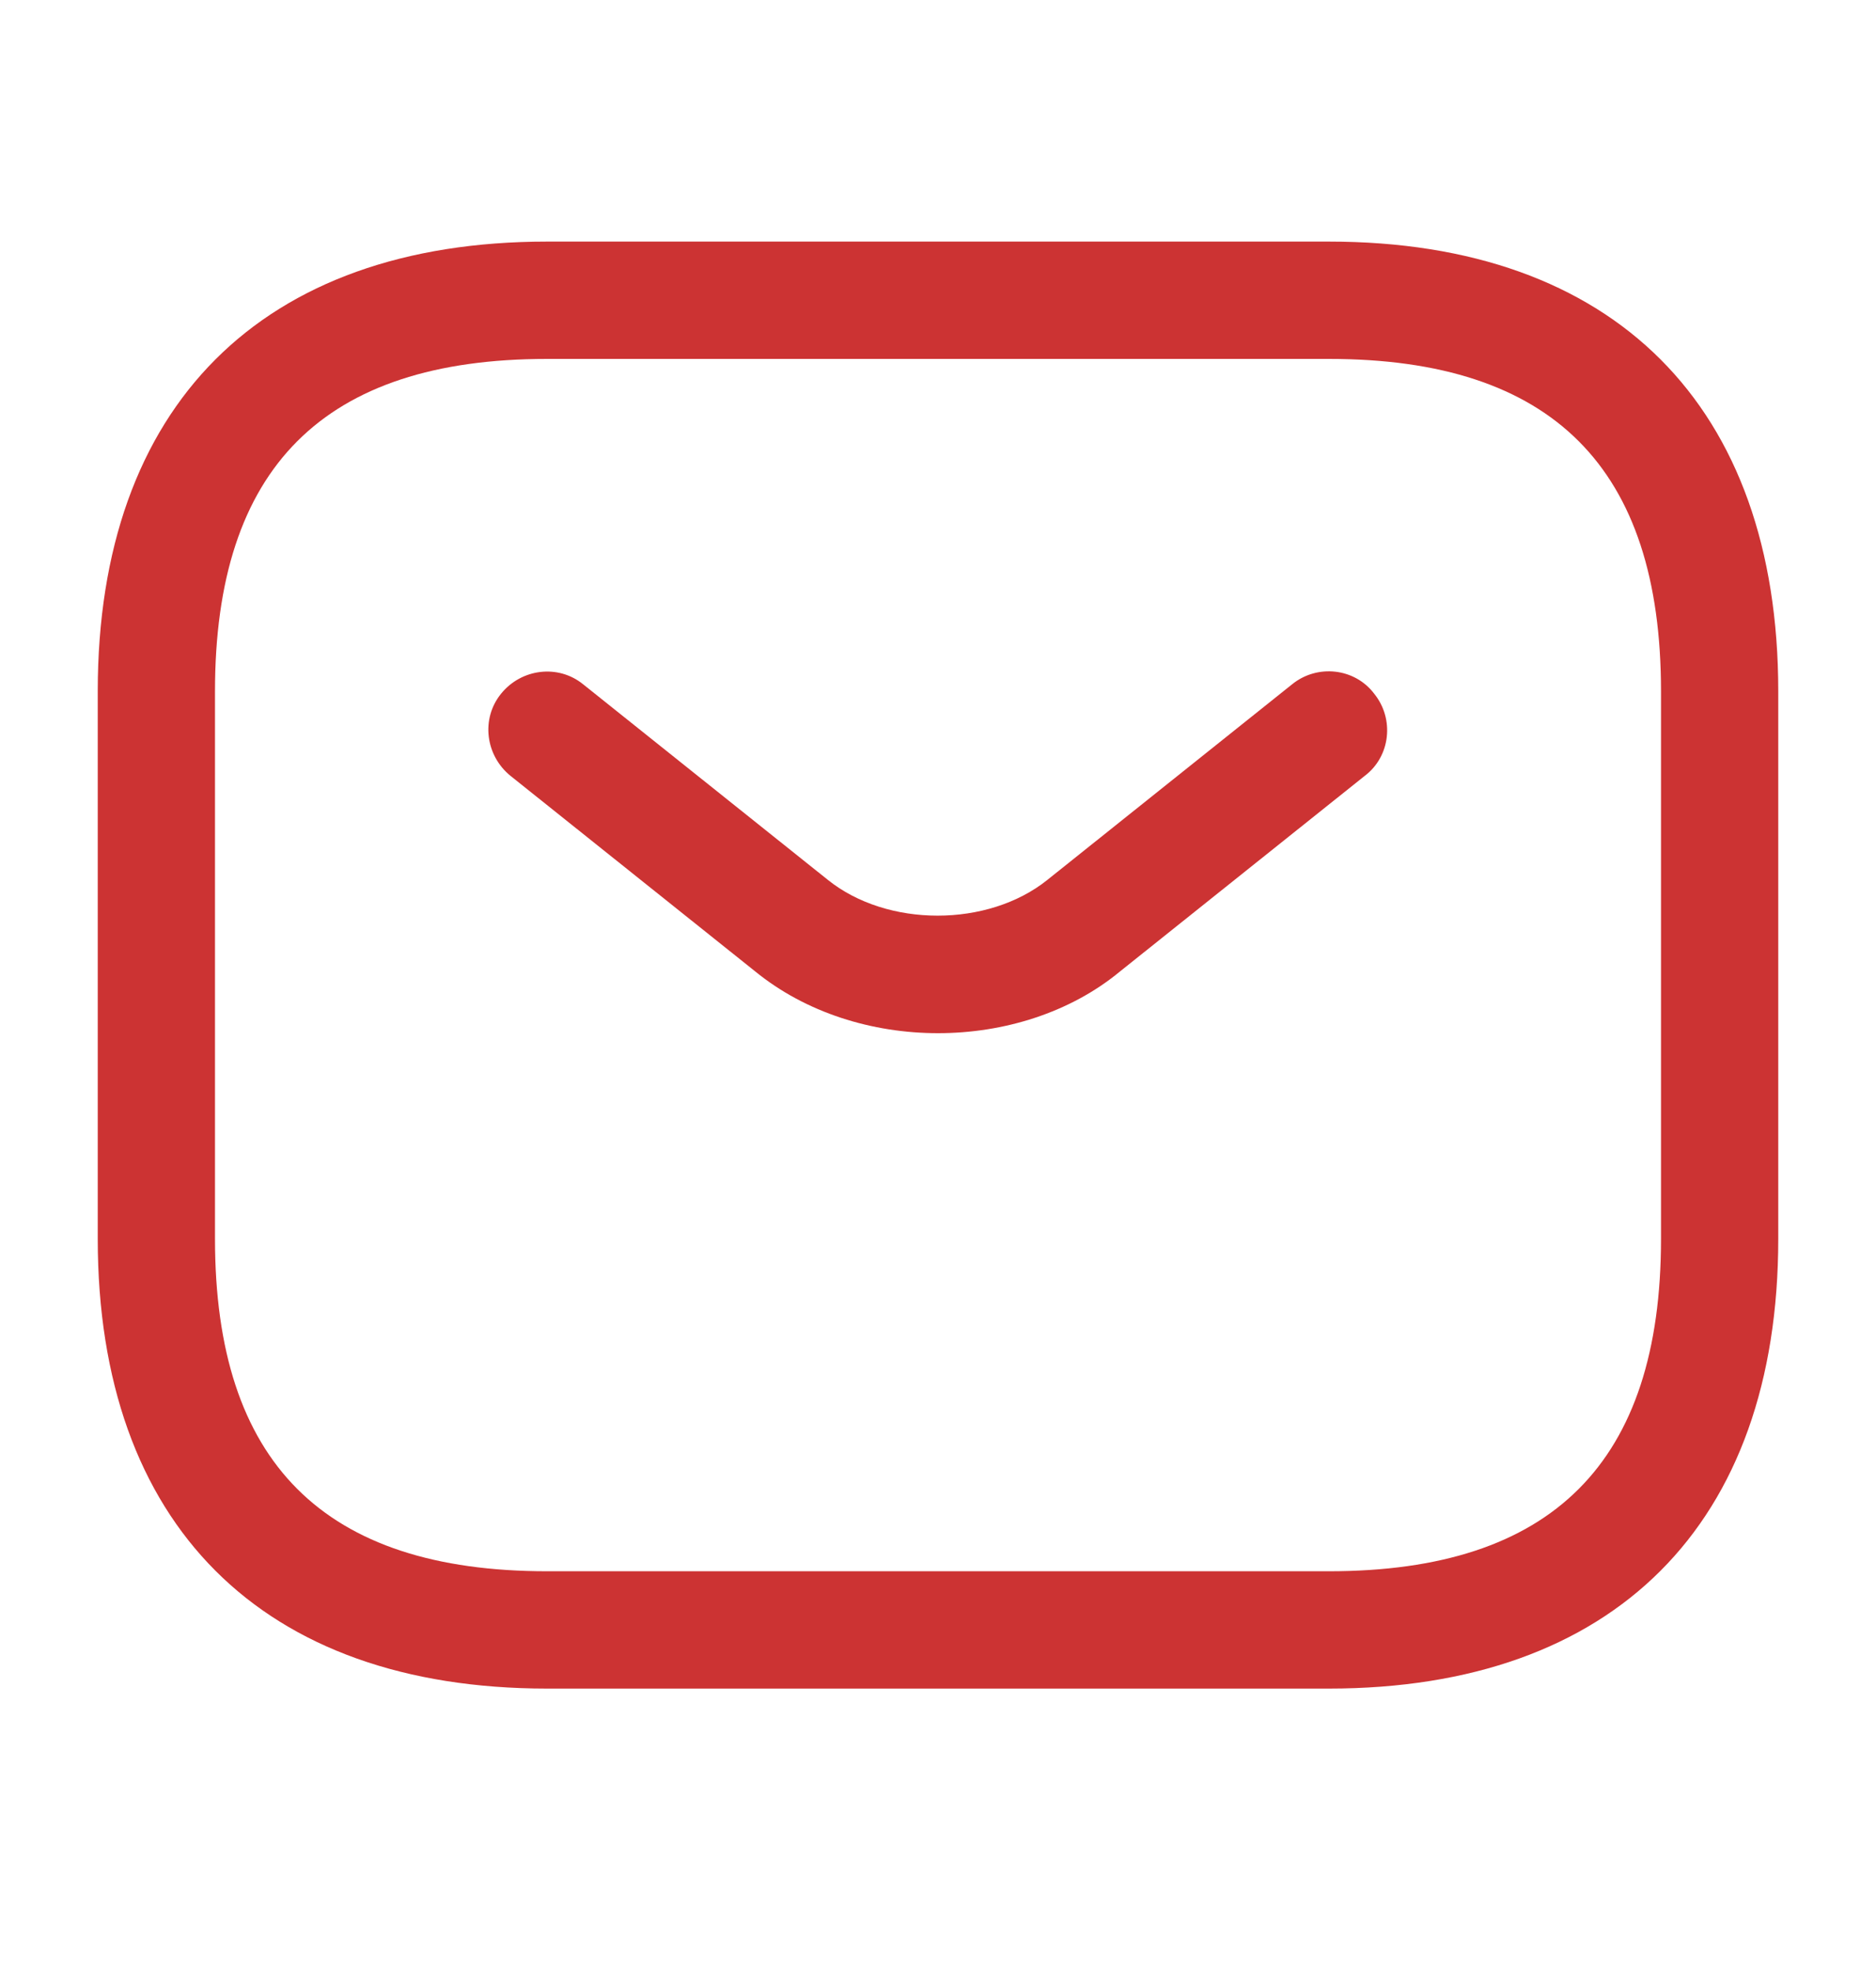
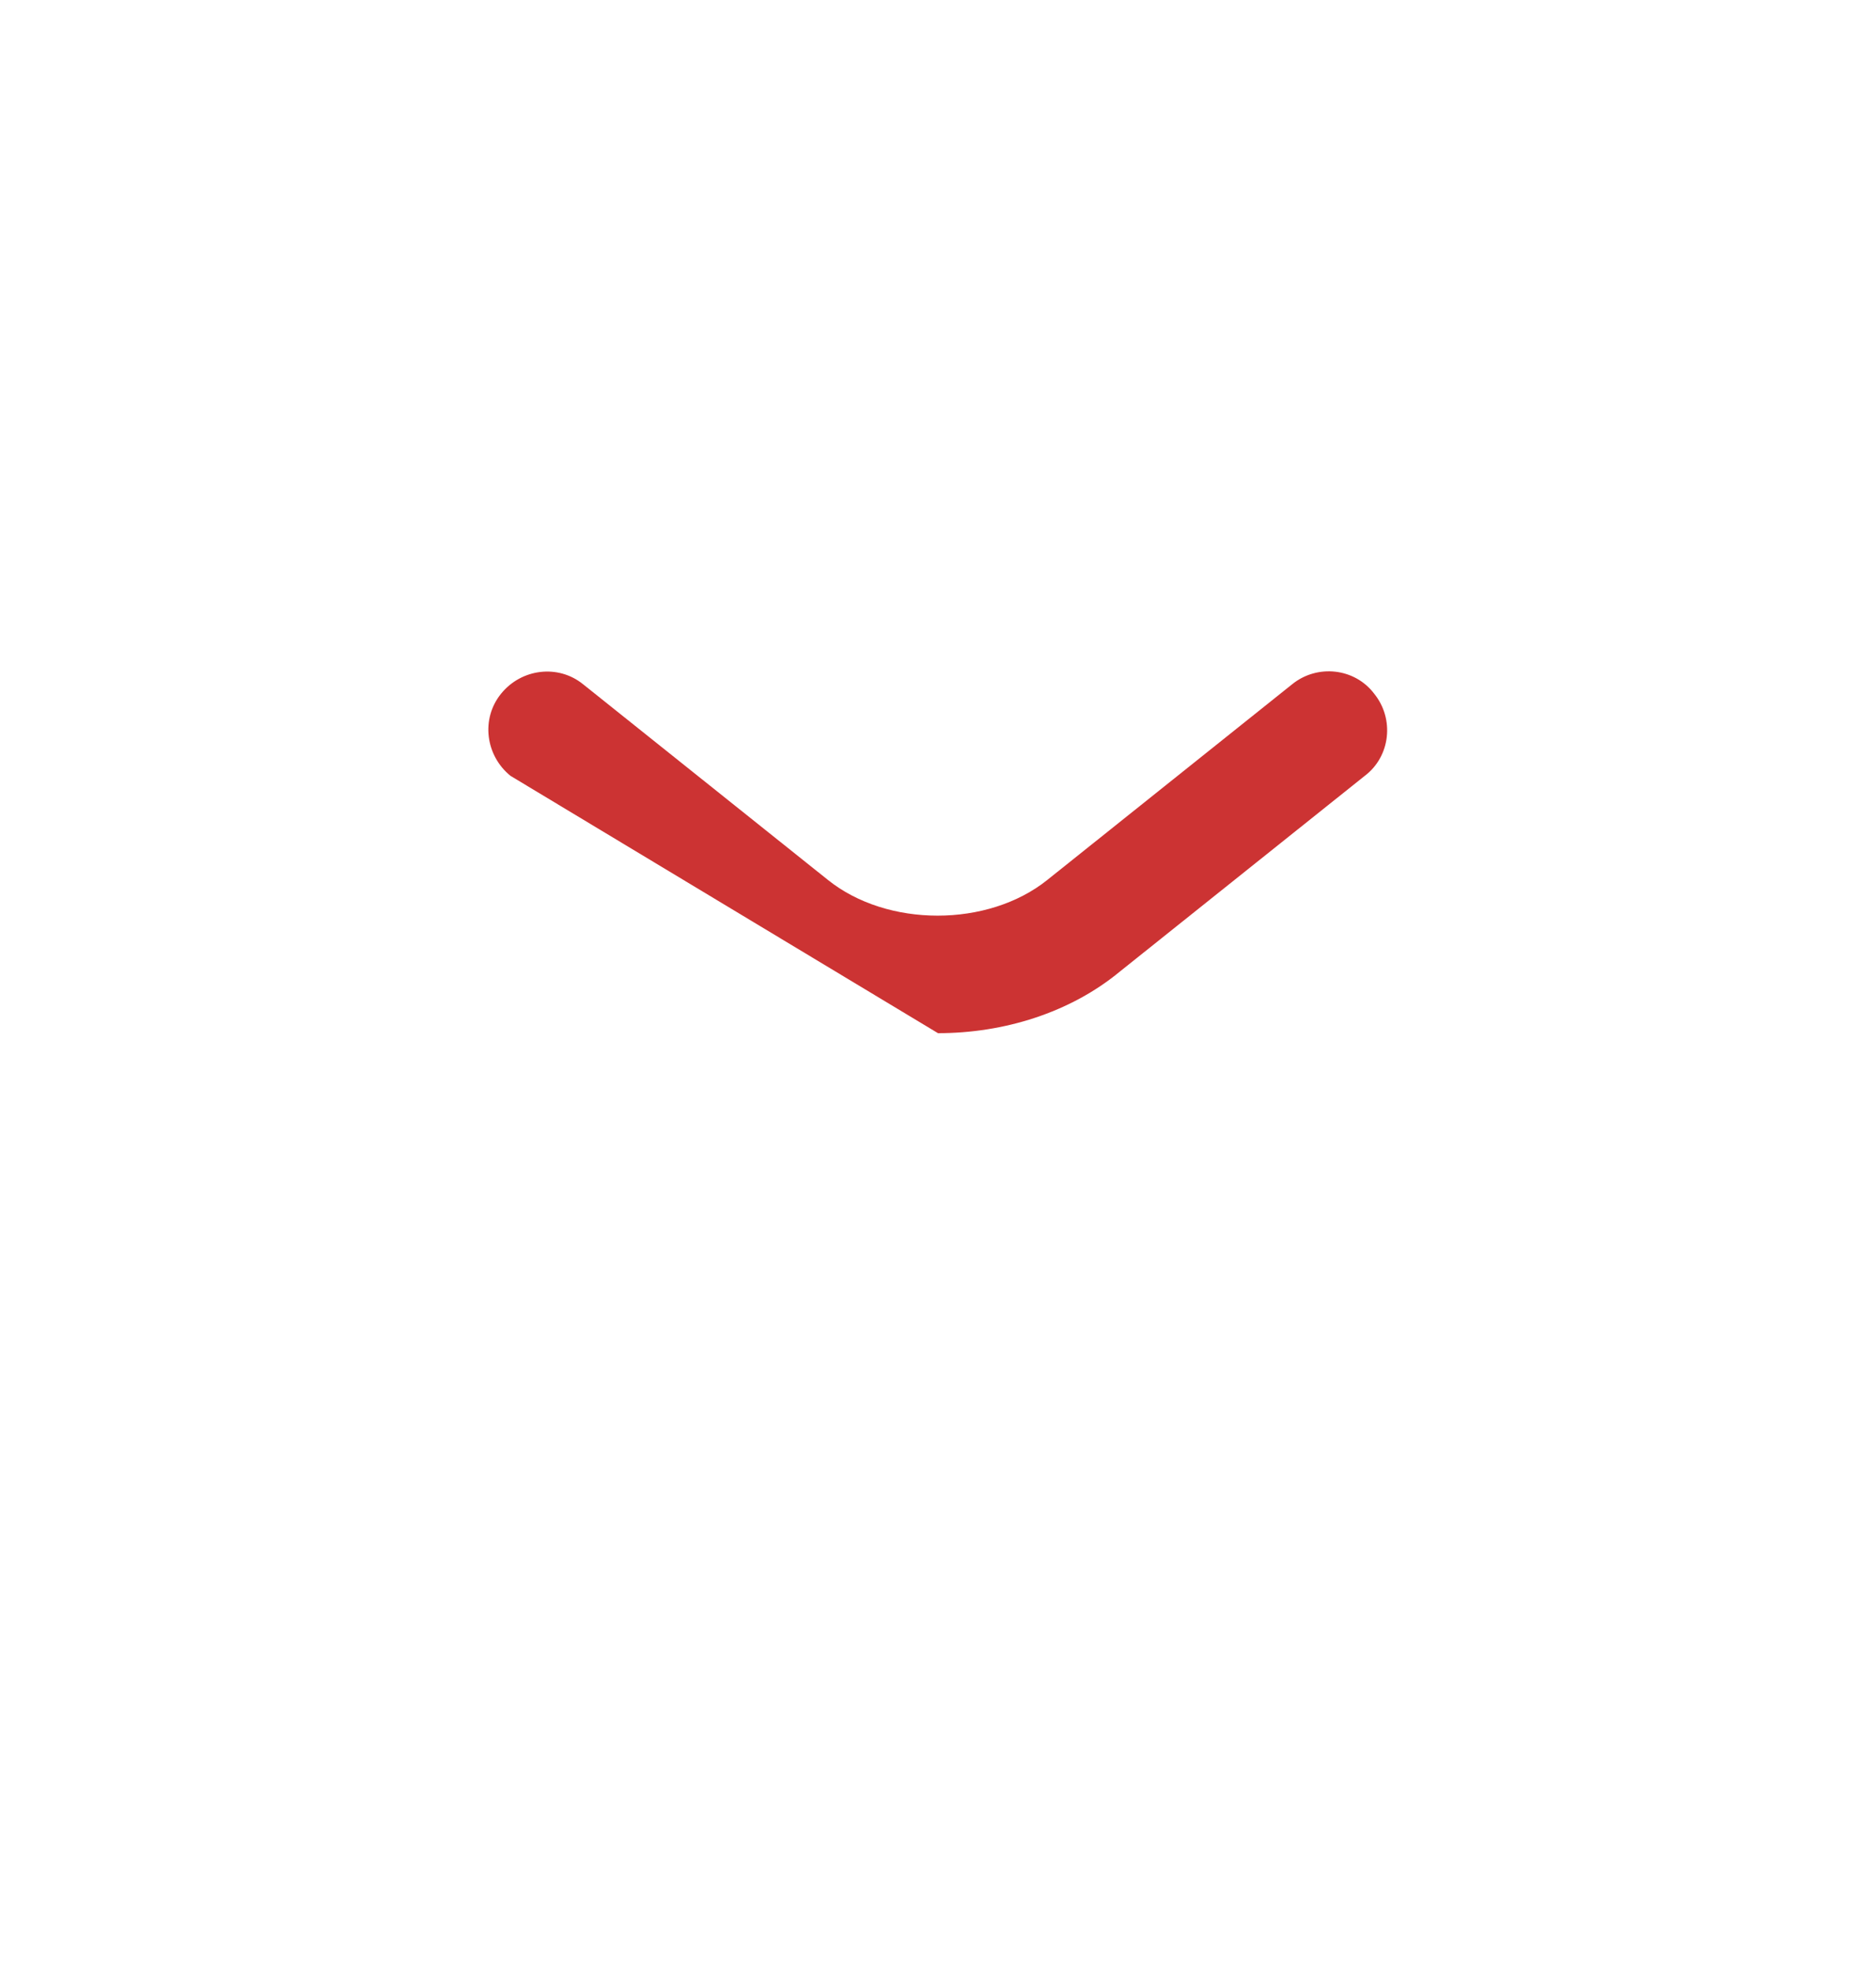
<svg xmlns="http://www.w3.org/2000/svg" width="20" height="21" viewBox="0 0 20 21" fill="none">
-   <path d="M14.167 17.991H5.833C2.792 17.991 1.042 16.241 1.042 13.199V7.366C1.042 4.324 2.792 2.574 5.833 2.574H14.167C17.208 2.574 18.958 4.324 18.958 7.366V13.199C18.958 16.241 17.208 17.991 14.167 17.991ZM5.833 3.824C3.45 3.824 2.292 4.983 2.292 7.366V13.199C2.292 15.582 3.45 16.741 5.833 16.741H14.167C16.55 16.741 17.708 15.582 17.708 13.199V7.366C17.708 4.983 16.55 3.824 14.167 3.824H5.833Z" fill="#CC3333" />
-   <path d="M10 11.008C9.3 11.008 8.592 10.791 8.05 10.349L5.442 8.266C5.175 8.049 5.125 7.658 5.342 7.391C5.558 7.124 5.95 7.074 6.217 7.291L8.825 9.374C9.458 9.883 10.533 9.883 11.167 9.374L13.775 7.291C14.042 7.074 14.442 7.116 14.65 7.391C14.867 7.658 14.825 8.058 14.55 8.266L11.942 10.349C11.408 10.791 10.7 11.008 10 11.008Z" fill="#CC3333" />
+   <path d="M10 11.008L5.442 8.266C5.175 8.049 5.125 7.658 5.342 7.391C5.558 7.124 5.95 7.074 6.217 7.291L8.825 9.374C9.458 9.883 10.533 9.883 11.167 9.374L13.775 7.291C14.042 7.074 14.442 7.116 14.65 7.391C14.867 7.658 14.825 8.058 14.55 8.266L11.942 10.349C11.408 10.791 10.7 11.008 10 11.008Z" fill="#CC3333" />
</svg>